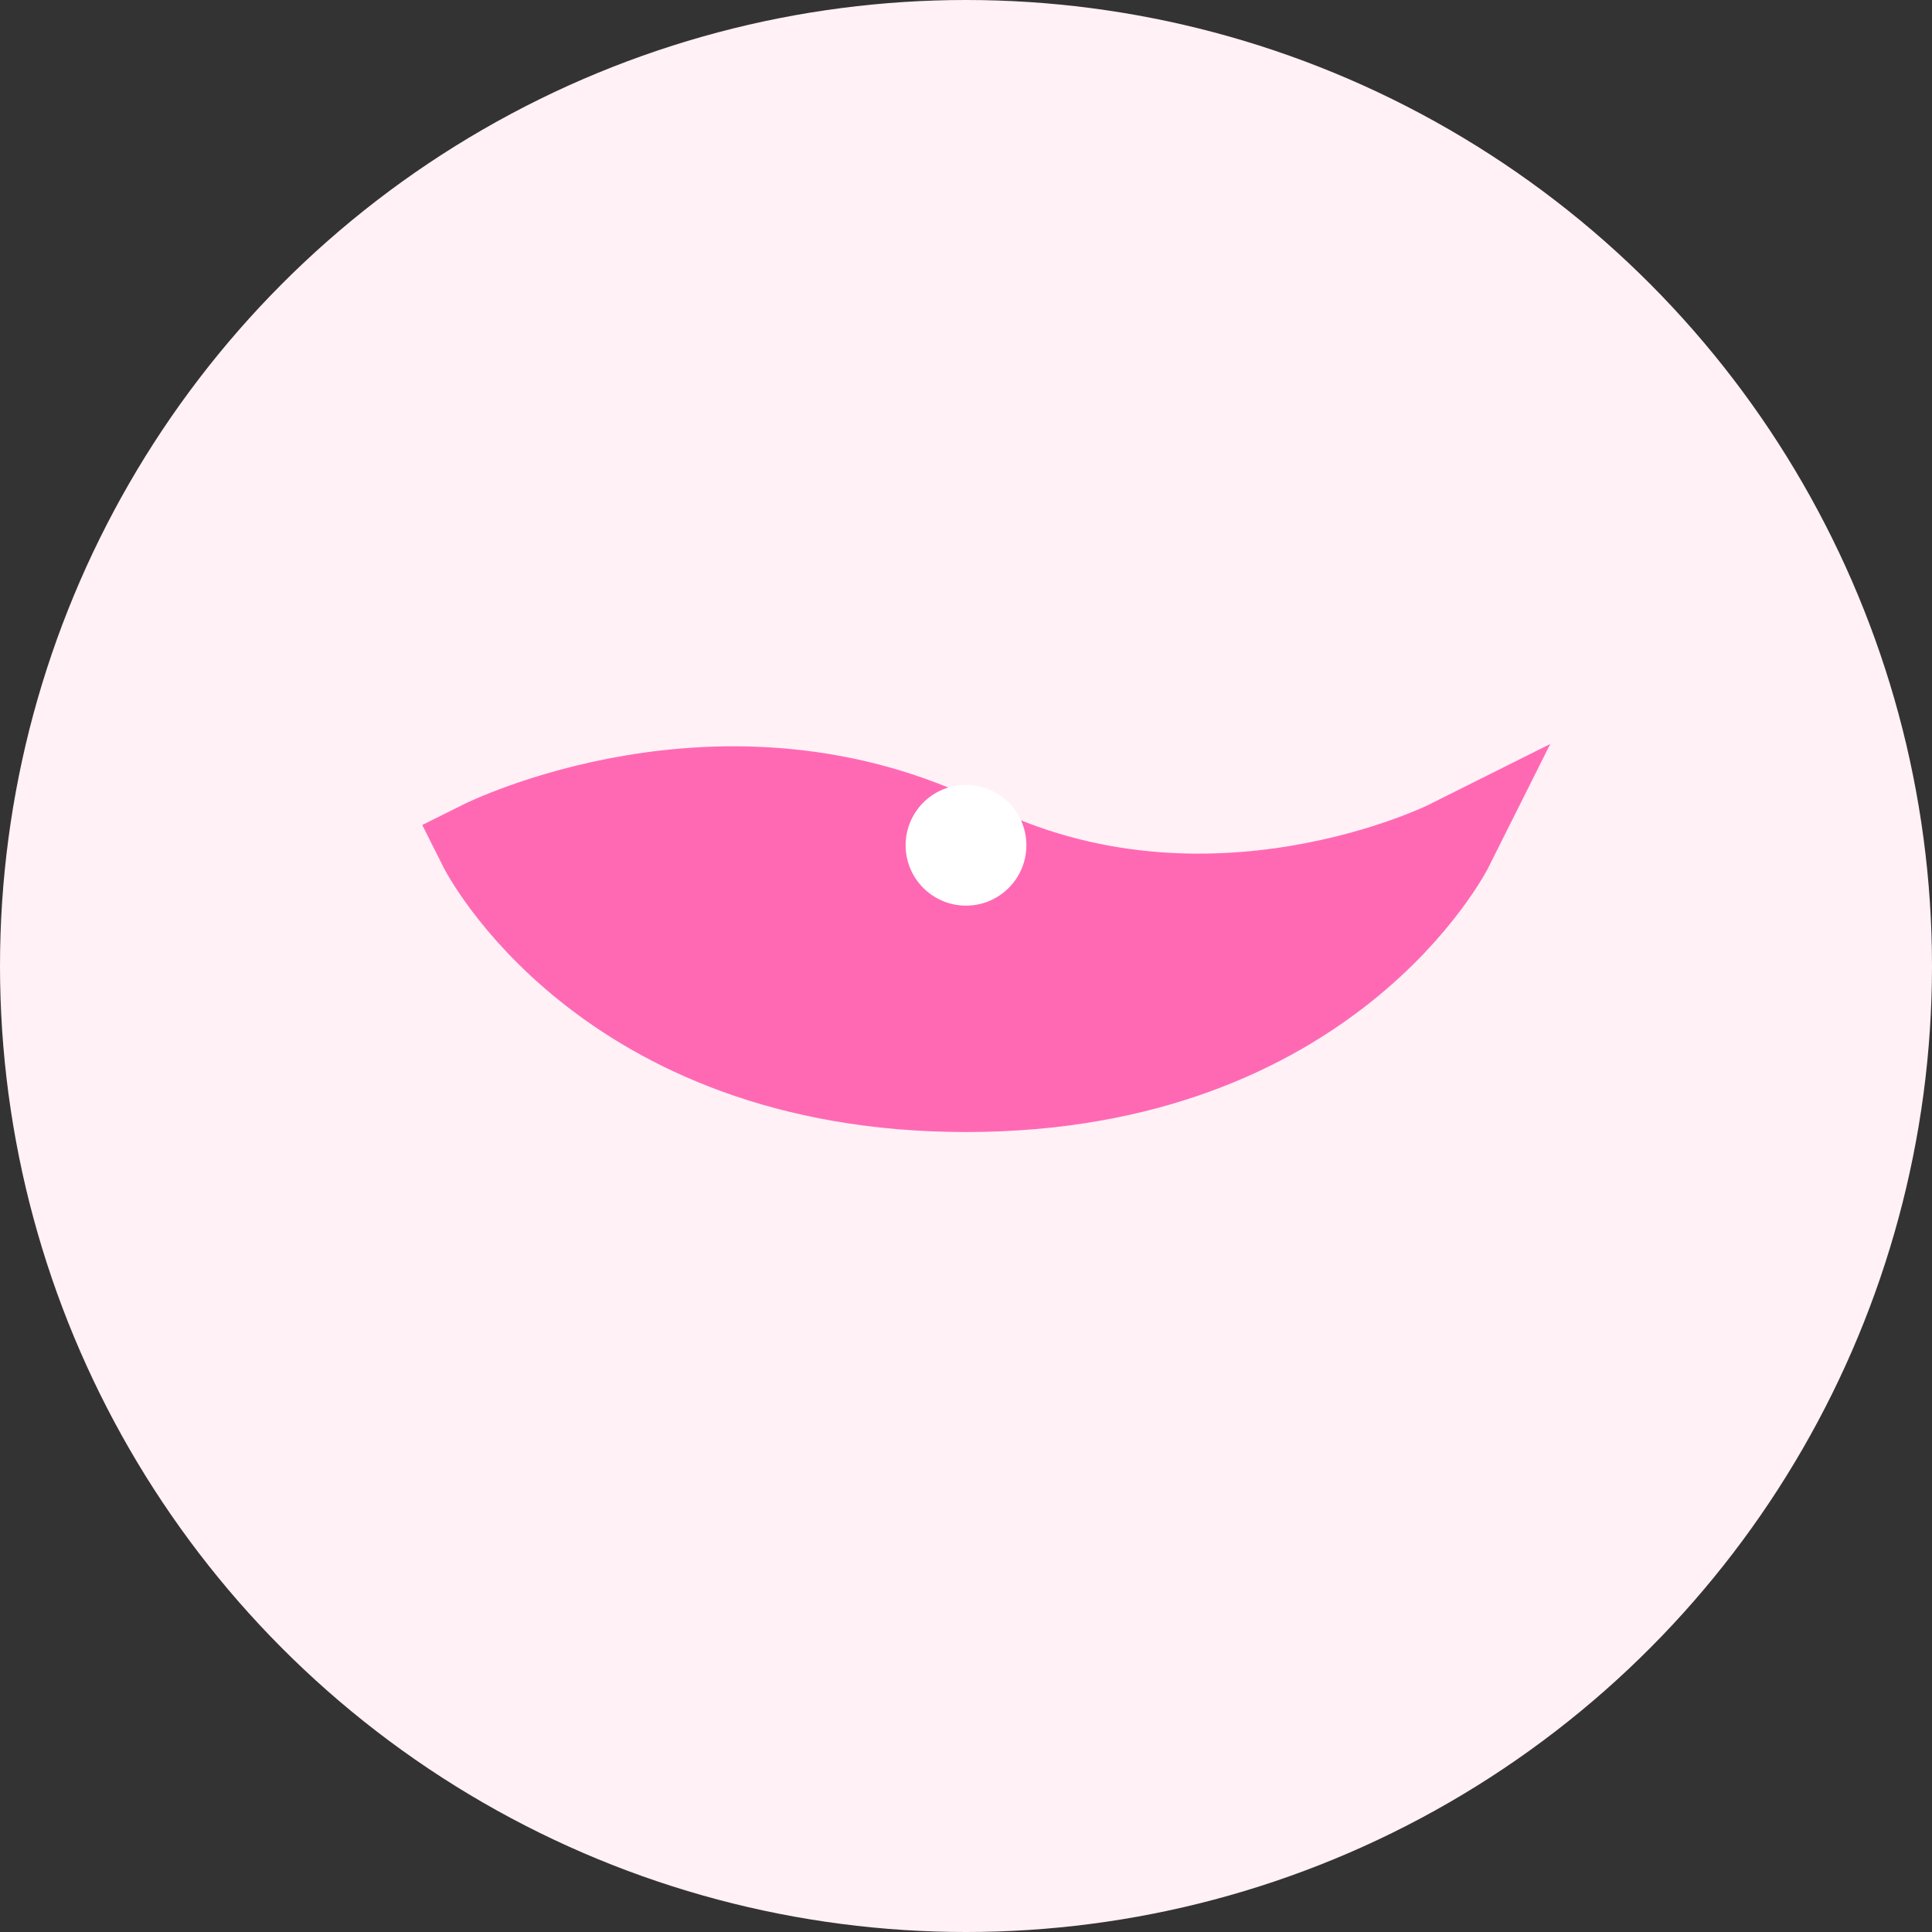
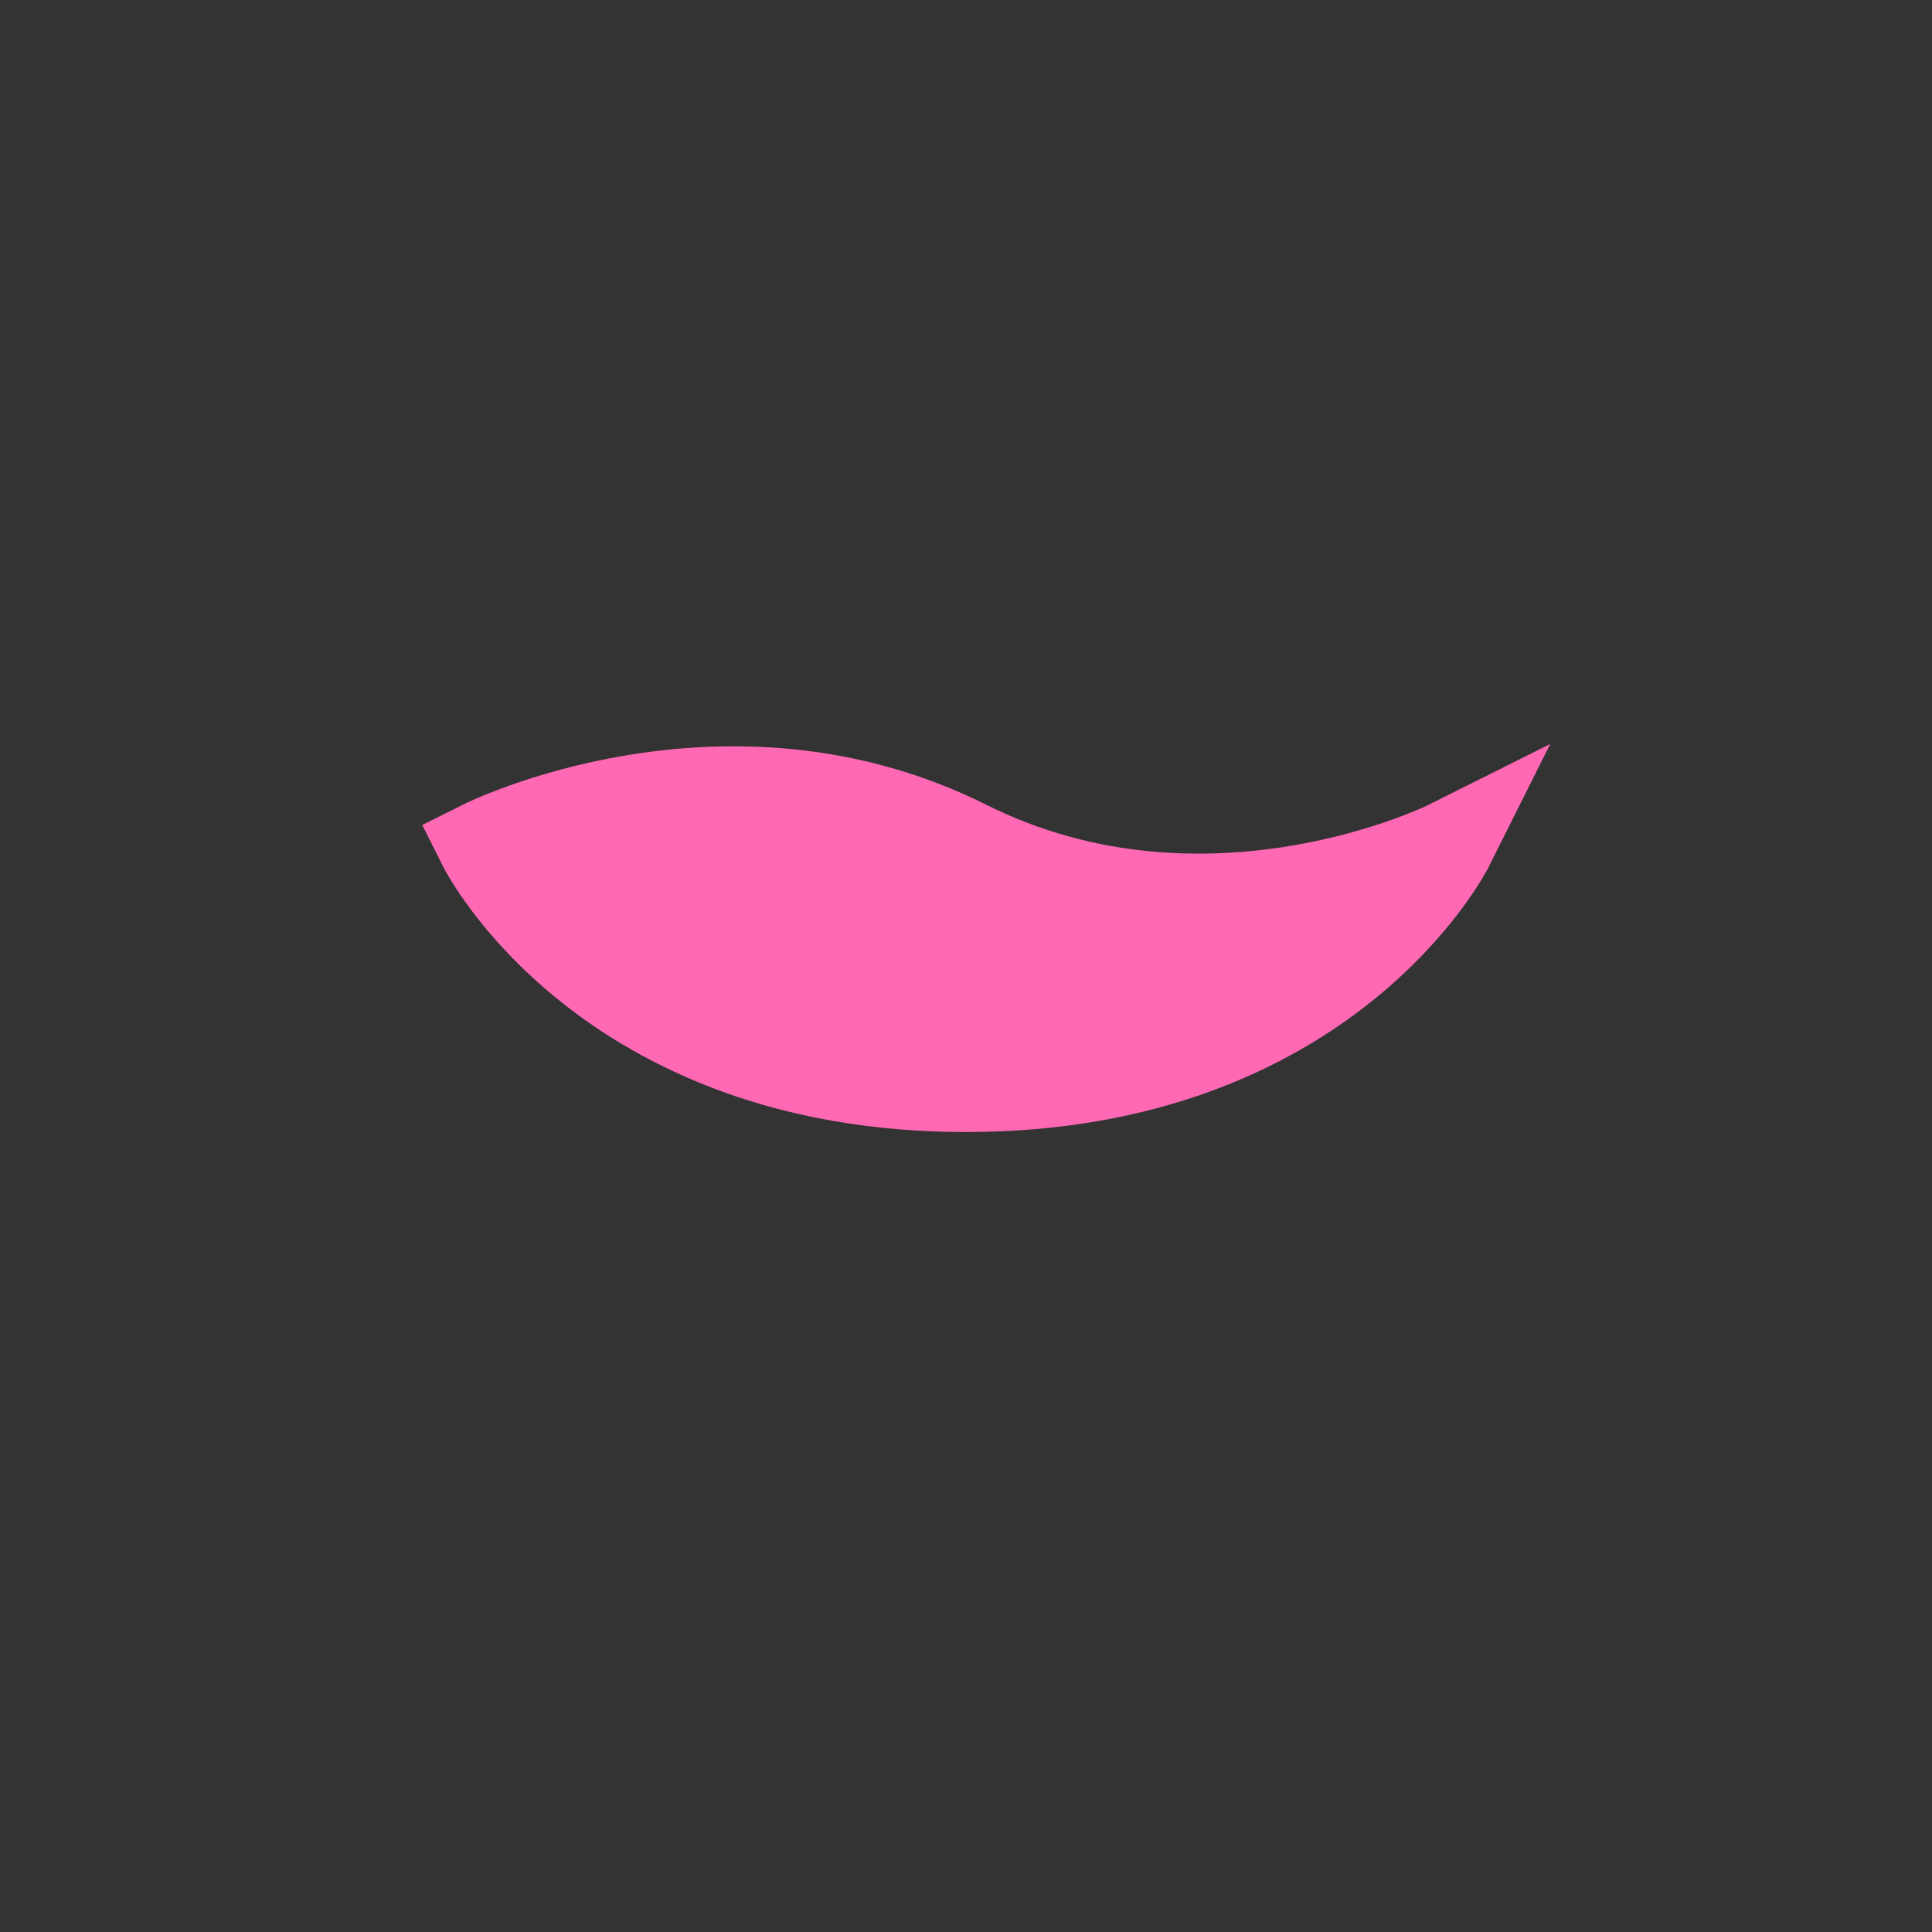
<svg xmlns="http://www.w3.org/2000/svg" width="32" height="32" viewBox="0 0 32 32" fill="none">
  <rect x="0" y="0" width="32" height="32" fill="#333333" stroke="none" />
-   <circle cx="16" cy="16" r="16" fill="#FFF1F6" />
  <path d="M8 14        C8 14, 12 12, 16 14        C20 16, 24 14, 24 14        C24 14, 22 18, 16 18        C10 18, 8 14, 8 14Z" fill="#FF69B4" stroke="#FF69B4" stroke-width="1.5" />
-   <circle cx="16" cy="14" r="1" fill="#FFF" />
</svg>